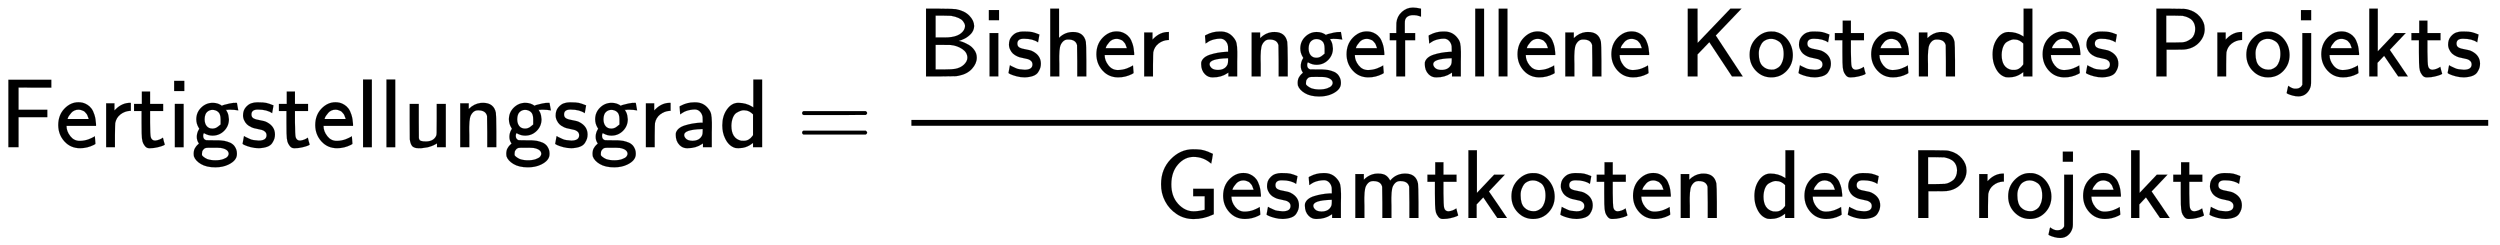
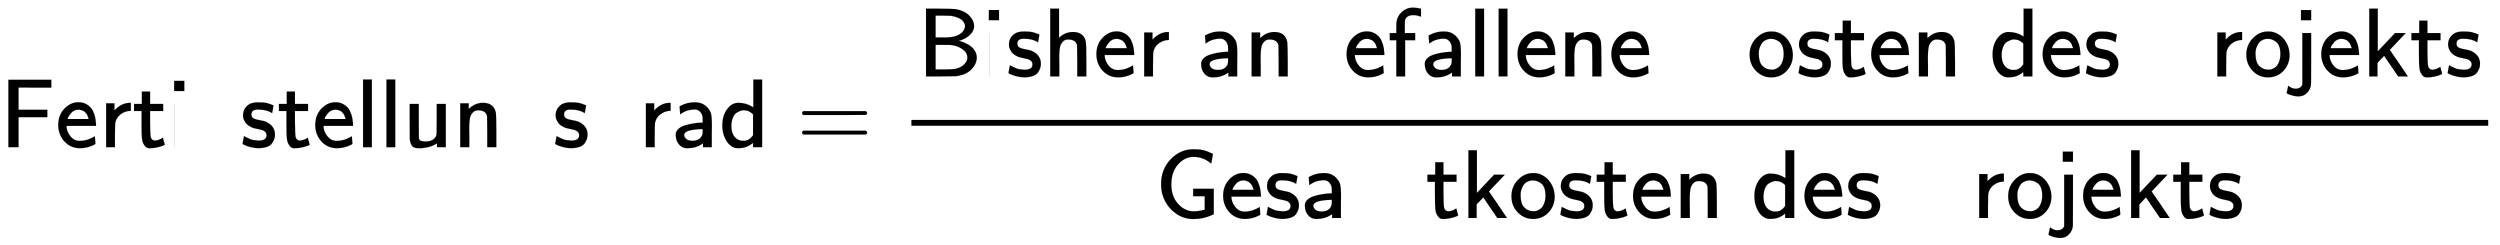
<svg xmlns="http://www.w3.org/2000/svg" xmlns:xlink="http://www.w3.org/1999/xlink" width="59.511ex" height="5.843ex" style="vertical-align: -2.338ex;" viewBox="0 -1508.9 25622.7 2515.6" role="img" focusable="false" aria-labelledby="MathJax-SVG-1-Title">
  <title id="MathJax-SVG-1-Title">{\displaystyle {\mathsf {Fertigstellungsgrad={Bisher\;angefallene\;Kosten\;des\;Projekts \over Gesamtkosten\;des\;Projekts}}}}</title>
  <defs aria-hidden="true">
    <path stroke-width="1" id="E1-MJSS-46" d="M86 0V691H526V611H358L190 612V384H485V308H190V0H86Z" />
    <path stroke-width="1" id="E1-MJSS-65" d="M28 226Q28 329 91 395T235 461Q258 461 279 456T325 436T368 397T399 332T415 238V219H113V215Q113 163 151 114T248 65Q273 65 298 70T341 82T373 96T396 108L403 113Q403 106 406 76T409 38Q409 34 408 33T393 24Q325 -10 252 -10Q155 -10 92 59T28 226ZM340 289L338 297Q335 305 333 310T327 326T317 343T304 358T286 372T263 381T233 385Q212 385 193 376T162 353T140 325T127 301T123 289H340Z" />
    <path stroke-width="1" id="E1-MJSS-72" d="M171 389Q237 455 320 455H327V373H317Q262 369 220 336T167 248Q165 239 164 119V0H74V450H159V377L171 389Z" />
    <path stroke-width="1" id="E1-MJSS-74" d="M333 27Q333 24 314 16T257 -1T184 -10H172Q146 -10 128 14T105 58T99 91Q95 113 95 251V371H18V444H98V571H182V444H316V371H182V253Q183 128 189 104Q199 68 234 68Q277 72 314 98Q315 93 323 61T333 27Z" />
-     <path stroke-width="1" id="E1-MJSS-69" d="M67 576V680H171V576H67ZM74 0V444H164V0H74Z" />
-     <path stroke-width="1" id="E1-MJSS-67" d="M55 286Q55 357 105 406T224 455Q280 455 323 421L322 423L318 427Q318 428 339 434T396 448T465 455H471L478 416L485 377Q484 377 474 379T445 383T401 385Q397 385 391 385T381 384L362 383L357 387Q358 386 364 375T375 354T384 325T389 287Q389 217 340 168T221 119Q178 119 138 142Q133 145 131 143Q125 131 125 117Q125 82 155 72L227 71Q230 71 251 71T280 71T310 69T343 65T373 57T403 46T428 30T449 7Q471 -26 471 -62V-71Q471 -136 384 -178Q326 -206 250 -206Q159 -206 102 -172T30 -92Q28 -84 28 -68T31 -37T40 -12T52 7T64 21T75 31T82 38Q60 68 60 106Q60 145 80 180L86 189L80 199Q55 240 55 286ZM304 233T304 287T279 362T220 383Q189 383 165 361T140 287Q140 243 161 217T220 191Q253 191 278 212ZM250 -134Q298 -134 331 -122T375 -96T387 -69Q387 -21 306 -7Q288 -5 216 -5Q161 -5 153 -7Q146 -9 139 -13T122 -31T113 -66Q113 -75 113 -80T127 -97T166 -121Q203 -134 250 -134Z" />
+     <path stroke-width="1" id="E1-MJSS-69" d="M67 576V680H171V576H67ZM74 0V444V0H74Z" />
    <path stroke-width="1" id="E1-MJSS-73" d="M33 326Q33 376 60 408T117 450T175 460H190Q245 460 272 454T345 429Q345 428 338 388L331 349Q278 386 188 386H183Q119 386 119 336Q119 307 142 295T210 276T278 256Q360 213 360 130Q360 108 354 88T332 43T281 5T195 -10Q152 -10 111 1T49 22T28 35Q29 36 32 56T39 95T43 115T51 110T72 99T102 85T143 73T193 68Q274 68 274 123Q274 152 248 167Q234 178 187 186T115 207Q66 229 46 273Q33 298 33 326Z" />
    <path stroke-width="1" id="E1-MJSS-6C" d="M74 0V694H164V0H74Z" />
    <path stroke-width="1" id="E1-MJSS-75" d="M353 39Q352 38 344 34T331 27T315 19T295 11T270 3T241 -3T207 -8T168 -10H162Q148 -10 137 -8T111 2T87 30T74 81Q73 89 73 268V444H166V268L167 92Q171 79 174 74T192 64T238 59Q317 59 344 116Q349 128 349 148T350 291V444H443V0H353V39Z" />
    <path stroke-width="1" id="E1-MJSS-6E" d="M160 392Q214 446 283 454Q285 454 292 454T303 455H306Q417 455 438 354Q442 331 443 164V0H350V157Q349 315 348 320Q334 378 259 378H253Q224 378 204 358Q180 334 173 301T165 209Q165 198 165 172T166 129V0H73V450H160V392Z" />
    <path stroke-width="1" id="E1-MJSS-61" d="M236 387Q209 387 184 382T141 370T111 355T91 342T83 337L82 355Q80 373 79 393T77 417Q77 419 81 421Q86 423 91 426Q155 460 227 460H238Q319 460 368 400Q393 371 400 341T408 252Q408 240 408 207T407 152V0H317V39L306 32Q244 -10 159 -10H152Q109 -10 77 22Q38 61 38 126Q38 142 39 146Q55 199 130 223T295 252H314V277Q314 305 313 310Q308 342 287 364T236 387ZM303 186Q124 180 124 126Q124 105 144 86T208 66Q284 66 309 124Q314 137 314 166V186H303Z" />
    <path stroke-width="1" id="E1-MJSS-64" d="M33 224Q33 321 81 388T197 455Q277 455 342 414L351 408V694H441V0H348V44L338 37Q278 -10 198 -10Q177 -10 168 -8Q99 11 62 90Q33 148 33 224ZM348 337Q307 378 263 378Q260 378 256 378T251 379Q239 379 223 374T182 355T142 305T126 220Q126 90 225 67Q231 66 250 66H255Q306 66 342 115L348 124V337Z" />
    <path stroke-width="1" id="E1-MJSS-3D" d="M56 350Q56 363 70 370H707Q722 362 722 350Q722 339 708 331L390 330H72Q56 335 56 350ZM56 150Q56 165 72 170H708Q722 160 722 150Q722 138 707 130H70Q56 137 56 150Z" />
    <path stroke-width="1" id="E1-MJSS-42" d="M425 363Q438 363 465 353T526 324T585 270T610 192Q610 132 561 78T426 7Q404 2 387 2T240 0H90V694H227Q373 693 396 689Q484 673 533 623T583 517Q583 494 574 473T551 437T520 409T487 388T456 374T433 366L425 363ZM490 516Q490 527 485 539T467 568T423 599T347 621Q340 622 262 623H188V399H261H286Q432 399 478 475Q490 496 490 516ZM514 190Q514 245 462 280T343 322Q336 323 259 323H188V71H274Q365 72 388 77Q445 88 479 121T514 190Z" />
    <path stroke-width="1" id="E1-MJSS-68" d="M163 395Q223 455 307 455Q417 455 438 354Q442 331 443 164V0H350V157Q349 315 348 320Q334 378 259 378H253Q224 378 204 358Q180 334 173 301T165 209Q165 198 165 172T166 129V0H73V694H163V395Z" />
    <path stroke-width="1" id="E1-MJSS-66" d="M262 705H267Q300 705 347 694V612L336 616Q303 628 274 628H266Q224 628 199 605Q187 590 184 579T181 541V507V444H287V371H184V0H94V371H27V444H94V492Q94 544 95 550Q102 617 151 661T262 705Z" />
-     <path stroke-width="1" id="E1-MJSS-4B" d="M88 0V694H188V519L189 343L525 694H638L375 419L651 0H541L309 351L188 225V0H88Z" />
    <path stroke-width="1" id="E1-MJSS-6F" d="M28 222Q28 323 95 391T244 460Q275 460 281 459Q364 445 417 377T471 219Q471 124 408 57T250 -10Q158 -10 93 57T28 222ZM377 230Q377 277 364 310T328 358T287 379T248 385Q233 385 219 382T186 369T155 342T132 297T122 230Q122 146 159 108T250 69H253Q263 69 274 70T305 81T339 106T365 154T377 230Z" />
-     <path stroke-width="1" id="E1-MJSS-50" d="M88 0V694H230Q347 693 370 692T410 686Q487 667 535 611T583 485Q583 409 527 348T379 276Q369 274 279 274H192V0H88ZM486 485Q486 523 471 551T432 593T391 612T357 621Q350 622 268 623H189V347H268Q350 348 357 349Q370 351 383 354T416 368T450 391T475 429T486 485Z" />
    <path stroke-width="1" id="E1-MJSS-6A" d="M88 576V680H192V576H88ZM31 -126Q40 -126 48 -125T62 -122T73 -117T82 -111T89 -105T94 -99T98 -92L102 -86V444H192V180Q191 -45 191 -70T184 -113Q171 -152 140 -178T63 -205Q34 -205 4 -197T-43 -181T-59 -171T-51 -133T-41 -96L-38 -99Q-34 -102 -28 -106T-13 -115T7 -123T31 -126Z" />
    <path stroke-width="1" id="E1-MJSS-6B" d="M76 0V694H163V257L340 444H449L286 272L292 263Q296 259 378 138T463 12L471 0H372L309 92Q294 114 277 139T250 179T237 198L228 211L160 139V0H76Z" />
    <path stroke-width="1" id="E1-MJSS-47" d="M59 346Q59 499 157 601T384 704Q436 704 466 700T541 679Q551 674 560 670T575 664T583 660T588 658T590 656Q590 652 582 605T573 557L564 564Q489 626 392 626Q301 626 233 549T164 347T233 145T392 68Q441 68 506 84V223H388V299H599V38L588 33Q494 -11 393 -11Q296 -11 219 40T100 172T59 346Z" />
-     <path stroke-width="1" id="E1-MJSS-6D" d="M160 392Q223 455 304 455Q359 455 386 436T430 383L437 391Q495 455 584 455Q694 455 715 354Q719 331 720 164V0H627V157Q626 315 625 320Q611 378 536 378H530Q501 378 481 358Q457 334 450 301T442 209Q442 198 442 172T443 129V0H350V157Q349 315 348 320Q334 378 259 378H253Q224 378 204 358Q180 334 173 301T165 209Q165 198 165 172T166 129V0H73V450H160V392Z" />
  </defs>
  <g stroke="currentColor" fill="currentColor" stroke-width="0" transform="matrix(1 0 0 -1 0 0)" aria-hidden="true">
    <use xlink:href="#E1-MJSS-46" x="0" y="0" />
    <use xlink:href="#E1-MJSS-65" x="569" y="0" />
    <use xlink:href="#E1-MJSS-72" x="1014" y="0" />
    <use xlink:href="#E1-MJSS-74" x="1356" y="0" />
    <use xlink:href="#E1-MJSS-69" x="1718" y="0" />
    <use xlink:href="#E1-MJSS-67" x="1957" y="0" />
    <use xlink:href="#E1-MJSS-73" x="2458" y="0" />
    <use xlink:href="#E1-MJSS-74" x="2841" y="0" />
    <use xlink:href="#E1-MJSS-65" x="3203" y="0" />
    <use xlink:href="#E1-MJSS-6C" x="3647" y="0" />
    <use xlink:href="#E1-MJSS-6C" x="3887" y="0" />
    <use xlink:href="#E1-MJSS-75" x="4126" y="0" />
    <use xlink:href="#E1-MJSS-6E" x="4644" y="0" />
    <use xlink:href="#E1-MJSS-67" x="5161" y="0" />
    <use xlink:href="#E1-MJSS-73" x="5662" y="0" />
    <use xlink:href="#E1-MJSS-67" x="6045" y="0" />
    <use xlink:href="#E1-MJSS-72" x="6546" y="0" />
    <use xlink:href="#E1-MJSS-61" x="6888" y="0" />
    <use xlink:href="#E1-MJSS-64" x="7370" y="0" />
    <use xlink:href="#E1-MJSS-3D" x="8165" y="0" />
    <g transform="translate(9221,0)">
      <g transform="translate(120,0)">
        <rect stroke="none" width="16161" height="60" x="0" y="220" />
        <g transform="translate(60,726)">
          <use xlink:href="#E1-MJSS-42" x="0" y="0" />
          <use xlink:href="#E1-MJSS-69" x="667" y="0" />
          <use xlink:href="#E1-MJSS-73" x="907" y="0" />
          <use xlink:href="#E1-MJSS-68" x="1290" y="0" />
          <use xlink:href="#E1-MJSS-65" x="1808" y="0" />
          <use xlink:href="#E1-MJSS-72" x="2252" y="0" />
          <use xlink:href="#E1-MJSS-61" x="2872" y="0" />
          <use xlink:href="#E1-MJSS-6E" x="3354" y="0" />
          <use xlink:href="#E1-MJSS-67" x="3871" y="0" />
          <use xlink:href="#E1-MJSS-65" x="4372" y="0" />
          <use xlink:href="#E1-MJSS-66" x="4816" y="0" />
          <use xlink:href="#E1-MJSS-61" x="5164" y="0" />
          <use xlink:href="#E1-MJSS-6C" x="5645" y="0" />
          <use xlink:href="#E1-MJSS-6C" x="5885" y="0" />
          <use xlink:href="#E1-MJSS-65" x="6124" y="0" />
          <use xlink:href="#E1-MJSS-6E" x="6569" y="0" />
          <use xlink:href="#E1-MJSS-65" x="7086" y="0" />
          <use xlink:href="#E1-MJSS-4B" x="7809" y="0" />
          <use xlink:href="#E1-MJSS-6F" x="8503" y="0" />
          <use xlink:href="#E1-MJSS-73" x="9004" y="0" />
          <use xlink:href="#E1-MJSS-74" x="9387" y="0" />
          <use xlink:href="#E1-MJSS-65" x="9749" y="0" />
          <use xlink:href="#E1-MJSS-6E" x="10193" y="0" />
          <use xlink:href="#E1-MJSS-64" x="10988" y="0" />
          <use xlink:href="#E1-MJSS-65" x="11506" y="0" />
          <use xlink:href="#E1-MJSS-73" x="11950" y="0" />
          <use xlink:href="#E1-MJSS-50" x="12612" y="0" />
          <use xlink:href="#E1-MJSS-72" x="13251" y="0" />
          <use xlink:href="#E1-MJSS-6F" x="13594" y="0" />
          <use xlink:href="#E1-MJSS-6A" x="14094" y="0" />
          <use xlink:href="#E1-MJSS-65" x="14362" y="0" />
          <use xlink:href="#E1-MJSS-6B" x="14806" y="0" />
          <use xlink:href="#E1-MJSS-74" x="15296" y="0" />
          <use xlink:href="#E1-MJSS-73" x="15657" y="0" />
        </g>
        <g transform="translate(2500,-725)">
          <use xlink:href="#E1-MJSS-47" x="0" y="0" />
          <use xlink:href="#E1-MJSS-65" x="667" y="0" />
          <use xlink:href="#E1-MJSS-73" x="1112" y="0" />
          <use xlink:href="#E1-MJSS-61" x="1495" y="0" />
          <use xlink:href="#E1-MJSS-6D" x="1977" y="0" />
          <use xlink:href="#E1-MJSS-74" x="2771" y="0" />
          <use xlink:href="#E1-MJSS-6B" x="3133" y="0" />
          <use xlink:href="#E1-MJSS-6F" x="3622" y="0" />
          <use xlink:href="#E1-MJSS-73" x="4123" y="0" />
          <use xlink:href="#E1-MJSS-74" x="4506" y="0" />
          <use xlink:href="#E1-MJSS-65" x="4868" y="0" />
          <use xlink:href="#E1-MJSS-6E" x="5312" y="0" />
          <use xlink:href="#E1-MJSS-64" x="6107" y="0" />
          <use xlink:href="#E1-MJSS-65" x="6625" y="0" />
          <use xlink:href="#E1-MJSS-73" x="7069" y="0" />
          <use xlink:href="#E1-MJSS-50" x="7731" y="0" />
          <use xlink:href="#E1-MJSS-72" x="8370" y="0" />
          <use xlink:href="#E1-MJSS-6F" x="8713" y="0" />
          <use xlink:href="#E1-MJSS-6A" x="9213" y="0" />
          <use xlink:href="#E1-MJSS-65" x="9481" y="0" />
          <use xlink:href="#E1-MJSS-6B" x="9925" y="0" />
          <use xlink:href="#E1-MJSS-74" x="10415" y="0" />
          <use xlink:href="#E1-MJSS-73" x="10776" y="0" />
        </g>
      </g>
    </g>
  </g>
</svg>